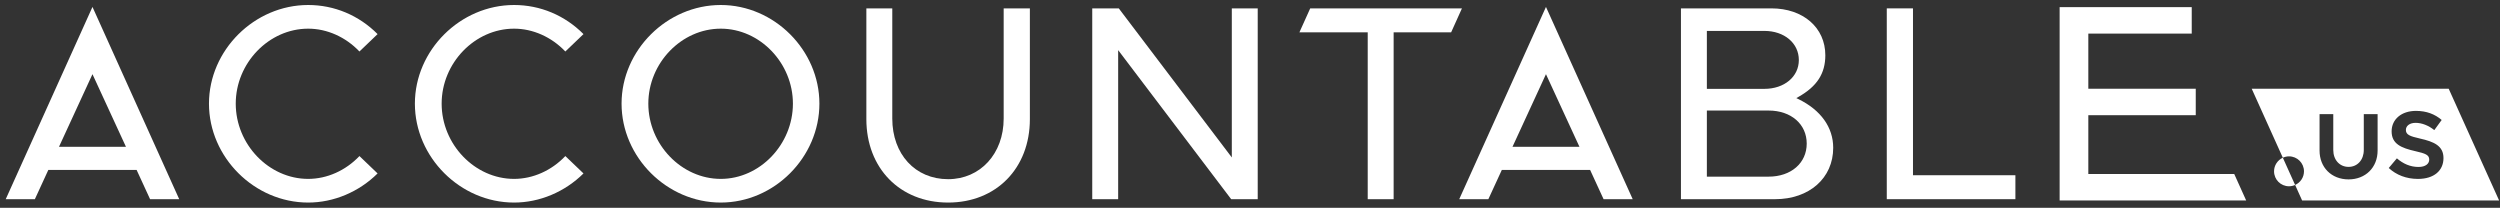
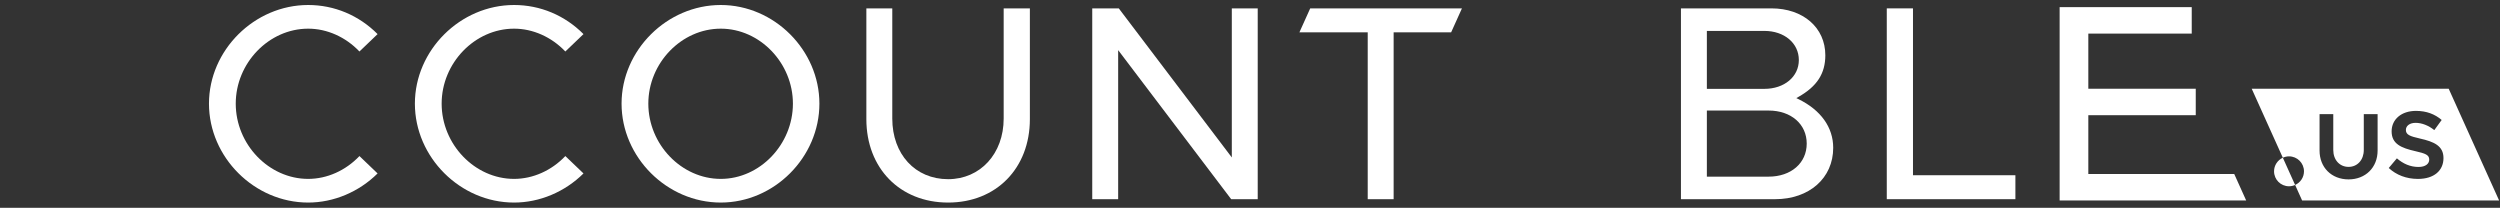
<svg xmlns="http://www.w3.org/2000/svg" width="397px" height="33px" viewBox="0 0 397 33" version="1.1">
  <rect x="0" y="0" width="397" height="33" fill="#333333" stroke="none" />
  <title>Accountable.us Logo</title>
  <desc>Created with Sketch.</desc>
  <g id="Symbols" stroke="none" stroke-width="1" fill="none" fill-rule="evenodd">
    <g id="Footer" transform="translate(-134, -100)" fill="#FFFFFF">
      <g id="Accountable.us-Logo">
        <g transform="translate(134.91, 100)">
-           <path d="M13.774,11.778 L19.092,23.314 L8.457,23.314 L13.774,11.778 Z M6.765,26.983 L20.783,26.983 L22.923,31.631 L27.549,31.631 L13.774,1.1 L0,31.631 L4.626,31.631 L6.765,26.983 Z" id="Fill-22" />
          <path d="M36.526,16.458 C36.526,10.004 41.794,4.552 48.029,4.552 C51.021,4.552 53.975,5.871 56.169,8.177 L59.051,5.416 C56.085,2.433 52.18,0.794 48.029,0.794 C39.489,0.794 32.275,7.967 32.275,16.458 C32.275,24.972 39.489,32.167 48.029,32.167 C52.074,32.167 56.08,30.484 59.05,27.542 L56.169,24.782 C53.975,27.089 51.021,28.408 48.029,28.408 C41.794,28.408 36.526,22.936 36.526,16.458" id="Fill-6" />
          <path d="M69.223,16.458 C69.223,10.004 74.491,4.552 80.726,4.552 C83.718,4.552 86.673,5.871 88.866,8.177 L91.748,5.416 C88.783,2.433 84.878,0.794 80.726,0.794 C72.187,0.794 64.974,7.967 64.974,16.458 C64.974,24.972 72.187,32.167 80.726,32.167 C84.772,32.167 88.777,30.484 91.748,27.542 L88.866,24.782 C86.673,27.089 83.718,28.408 80.726,28.408 C74.491,28.408 69.223,22.936 69.223,16.458" id="Fill-9" />
          <path d="M113.547,28.408 C107.312,28.408 102.044,22.935 102.044,16.457 C102.044,10.005 107.312,4.552 113.547,4.552 C119.758,4.552 125.005,10.005 125.005,16.457 C125.005,22.935 119.758,28.408 113.547,28.408 M113.547,0.794 C105.007,0.794 97.794,7.967 97.794,16.457 C97.794,24.973 105.007,32.166 113.547,32.166 C122.038,32.166 129.211,24.973 129.211,16.457 C129.211,7.967 122.038,0.794 113.547,0.794" id="Fill-12" />
          <path d="M149.651,28.453 C144.43,28.453 140.784,24.494 140.784,18.826 L140.784,1.33 L136.668,1.33 L136.668,18.915 C136.668,26.717 142.006,32.167 149.651,32.167 C157.295,32.167 162.634,26.717 162.634,18.915 L162.634,1.33 L158.473,1.33 L158.473,18.826 C158.473,24.404 154.762,28.453 149.651,28.453" id="Fill-15" />
          <polygon id="Fill-18" points="172.538 1.33 172.538 31.631 176.654 31.631 176.654 7.96 194.601 31.631 198.816 31.631 198.816 1.33 194.701 1.33 194.701 25.001 176.753 1.33" />
          <polygon id="Fill-30" points="207.152 1.33 205.436 5.134 216.283 5.134 216.283 31.631 220.399 31.631 220.399 5.134 229.531 5.134 231.247 1.33" />
-           <path d="M244.59,11.778 L249.908,23.314 L239.273,23.314 L244.59,11.778 Z M237.581,26.983 L251.599,26.983 L253.738,31.631 L258.364,31.631 L244.59,1.1 L230.815,31.631 L235.441,31.631 L237.581,26.983 Z" id="Fill-20" />
          <path d="M279.945,28.051 L270.14,28.051 L270.14,17.555 L279.945,17.555 C283.508,17.555 285.997,19.712 285.997,22.803 C285.997,25.892 283.508,28.051 279.945,28.051 L279.945,28.051 Z M270.14,4.91 L279.275,4.91 C282.444,4.91 284.746,6.854 284.746,9.532 C284.746,12.184 282.444,14.11 279.275,14.11 L270.14,14.11 L270.14,4.91 Z M284.684,15.742 L284.344,15.577 L284.673,15.391 C287.632,13.721 288.952,11.68 288.952,8.772 C288.952,4.391 285.431,1.33 280.391,1.33 L266.024,1.33 L266.024,31.631 L280.973,31.631 C286.408,31.631 290.203,28.276 290.203,23.472 C290.203,20.223 288.242,17.478 284.684,15.742 L284.684,15.742 Z" id="Fill-24" />
          <polygon id="Fill-26" points="302.871 1.33 298.71 1.33 298.71 31.631 319.136 31.631 319.136 27.827 302.871 27.827" />
          <polygon id="Fill-28" points="330.716 27.628 330.716 18.289 347.775 18.289 347.775 14.089 330.716 14.089 330.716 5.332 347.137 5.332 347.137 1.131 326.159 1.131 326.159 31.829 355.78 31.829 353.885 27.628" />
          <g id=".us" transform="translate(356.321, 13.914)">
            <path d="M26.738,14.498 C24.929,14.498 23.318,13.89 22.102,12.765 L23.394,11.231 C24.381,12.082 25.506,12.599 26.828,12.599 C27.953,12.599 28.53,12.082 28.53,11.429 C28.53,10.684 27.922,10.456 26.327,10.092 C24.124,9.589 22.558,8.966 22.558,6.945 C22.558,5.016 24.139,3.695 26.419,3.695 C28.12,3.695 29.442,4.226 30.506,5.137 L29.336,6.748 C28.408,6.004 27.36,5.594 26.357,5.594 C25.4,5.594 24.823,6.094 24.823,6.717 C24.823,7.478 25.446,7.721 27.057,8.086 C29.305,8.587 30.794,9.256 30.794,11.185 C30.794,13.176 29.291,14.498 26.738,14.498 L26.738,14.498 Z M20.333,9.993 C20.333,12.676 18.421,14.573 15.723,14.573 C13.011,14.573 11.114,12.676 11.114,9.993 L11.114,4.212 L13.293,4.212 L13.293,9.904 C13.293,11.475 14.3,12.587 15.723,12.587 C17.131,12.587 18.139,11.475 18.139,9.904 L18.139,4.212 L20.333,4.212 L20.333,9.993 Z M31.621,0.175 L0.34,0.175 L5.283,11.133 C5.583,10.996 5.914,10.915 6.265,10.915 C7.576,10.915 8.641,11.979 8.641,13.291 C8.641,14.257 8.062,15.085 7.234,15.456 L8.342,17.915 L39.625,17.915 L31.621,0.175 Z" id="Fill-3" />
            <path d="M3.889,13.291 C3.889,14.603 4.953,15.667 6.265,15.667 C6.611,15.667 6.937,15.589 7.234,15.457 L5.283,11.132 C4.462,11.507 3.889,12.33 3.889,13.291" id="Fill-1" />
          </g>
        </g>
      </g>
    </g>
  </g>
</svg>